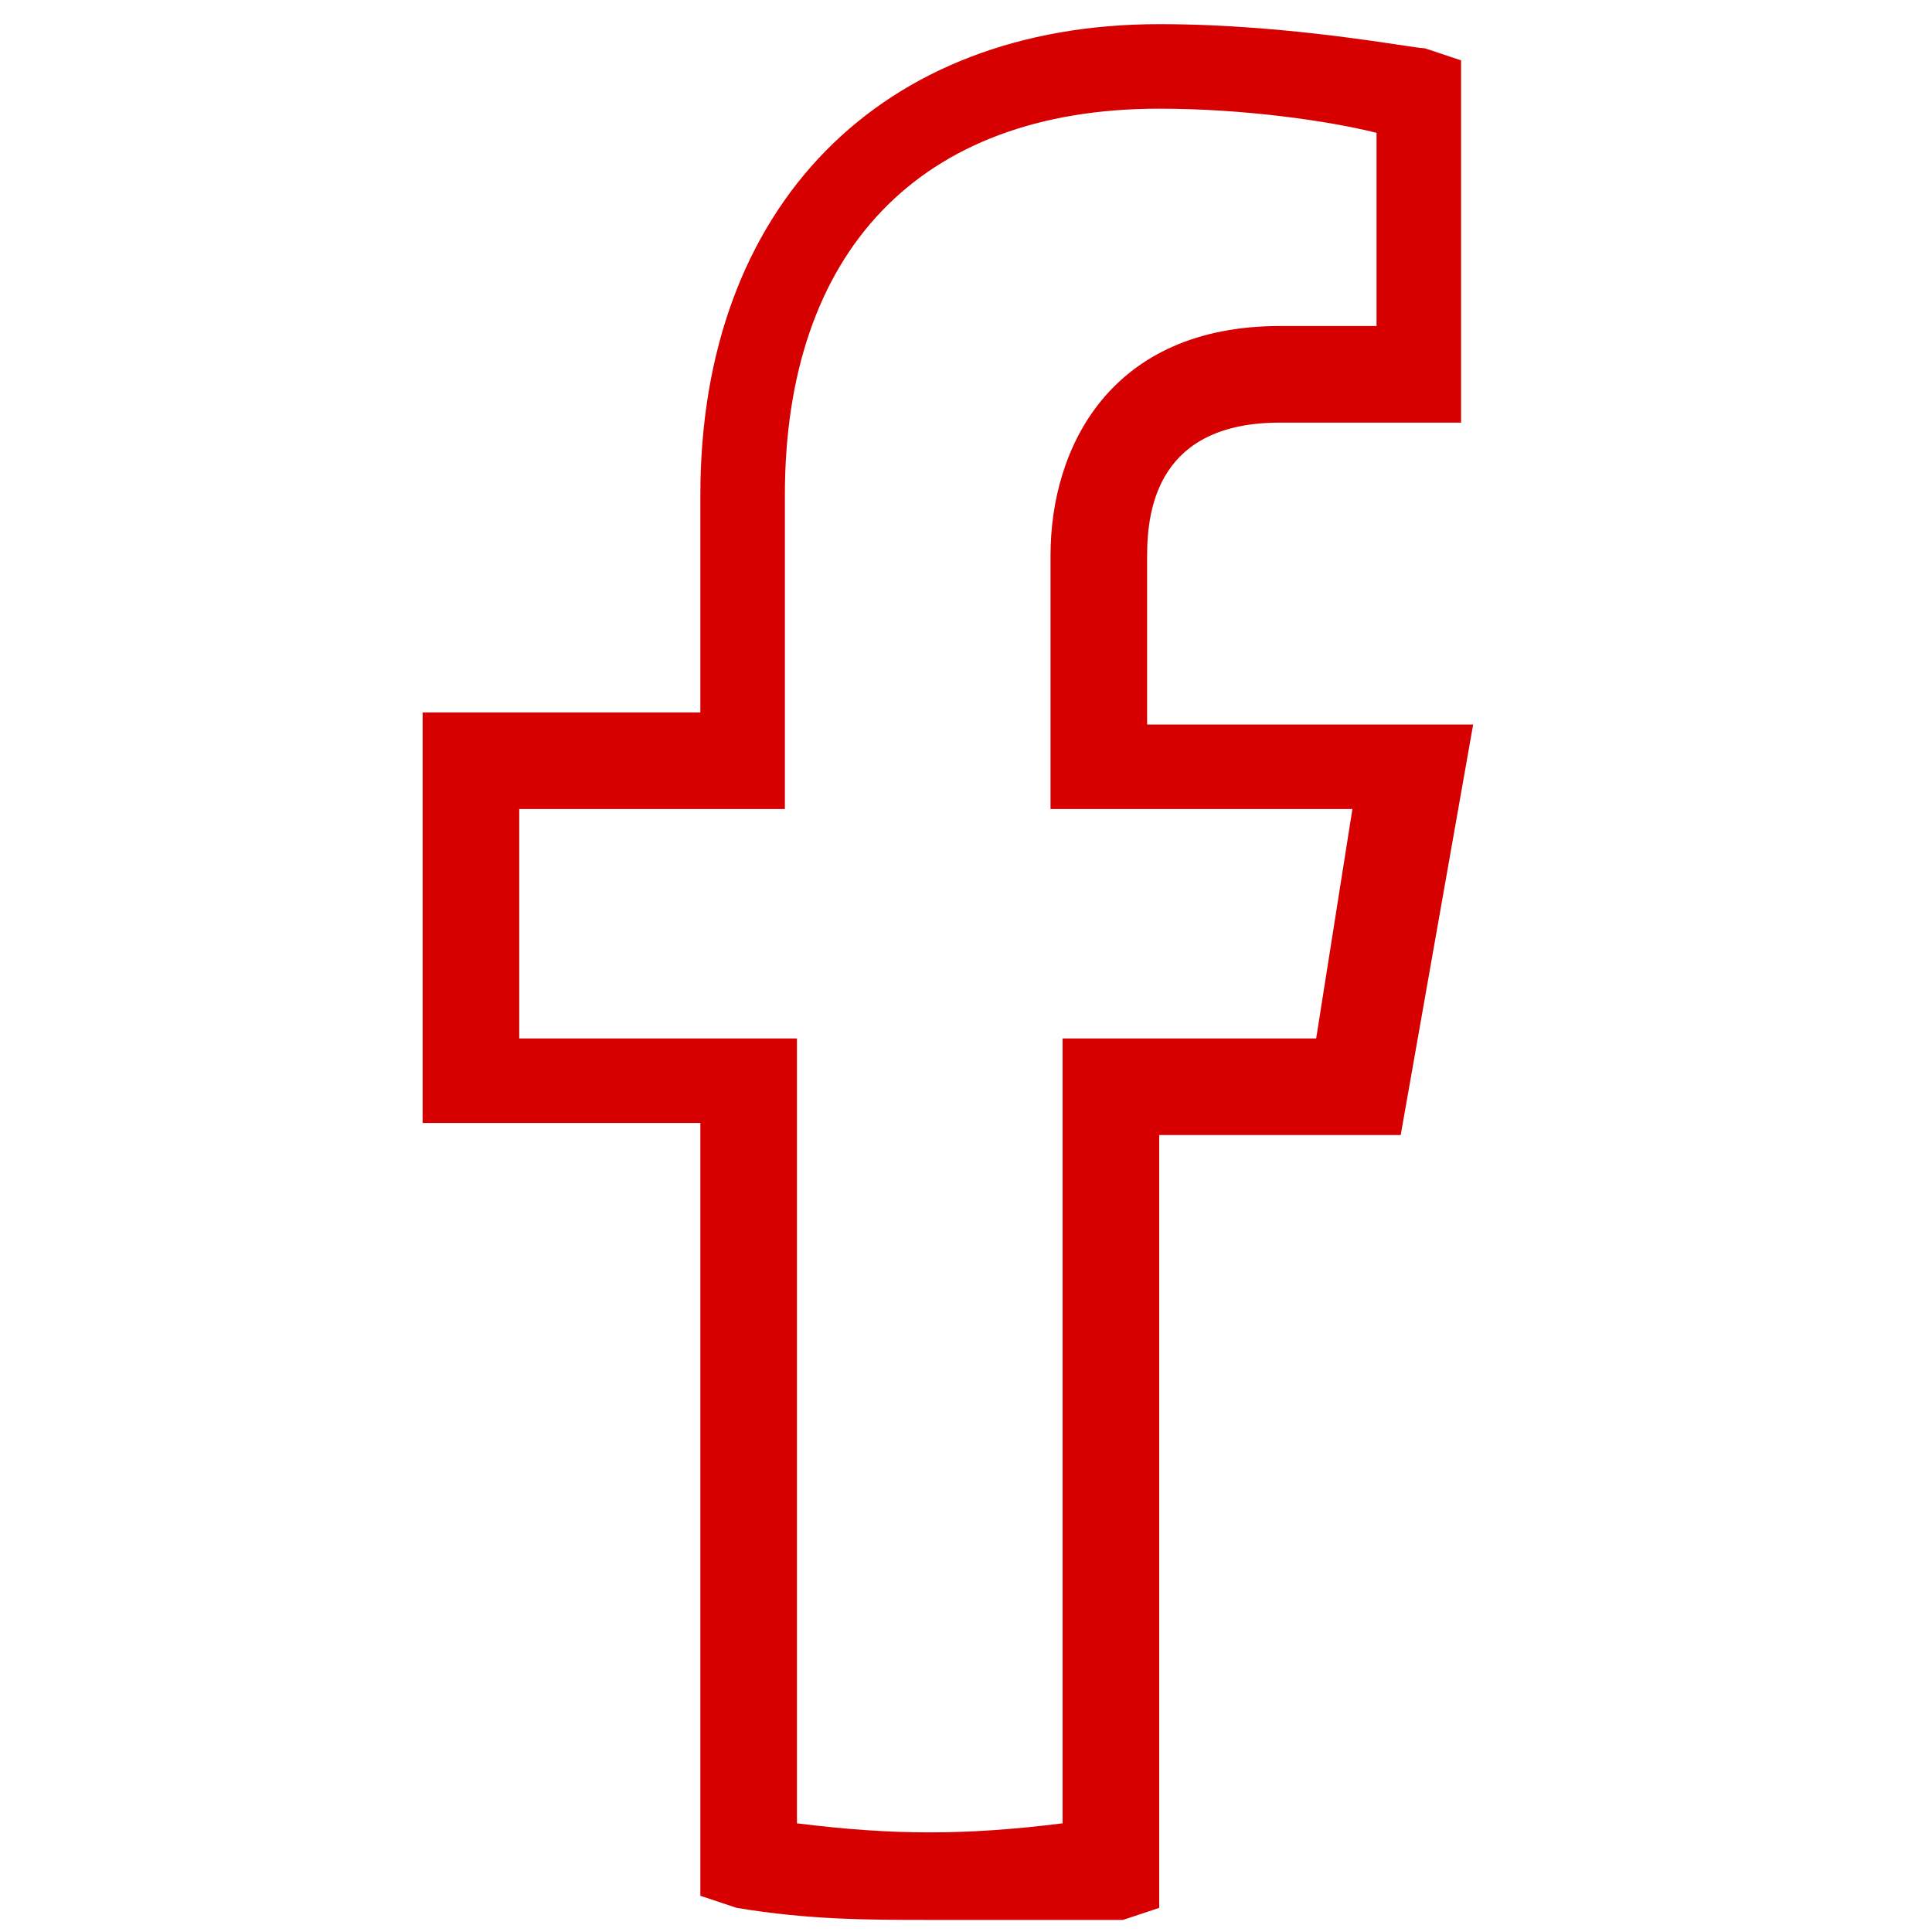
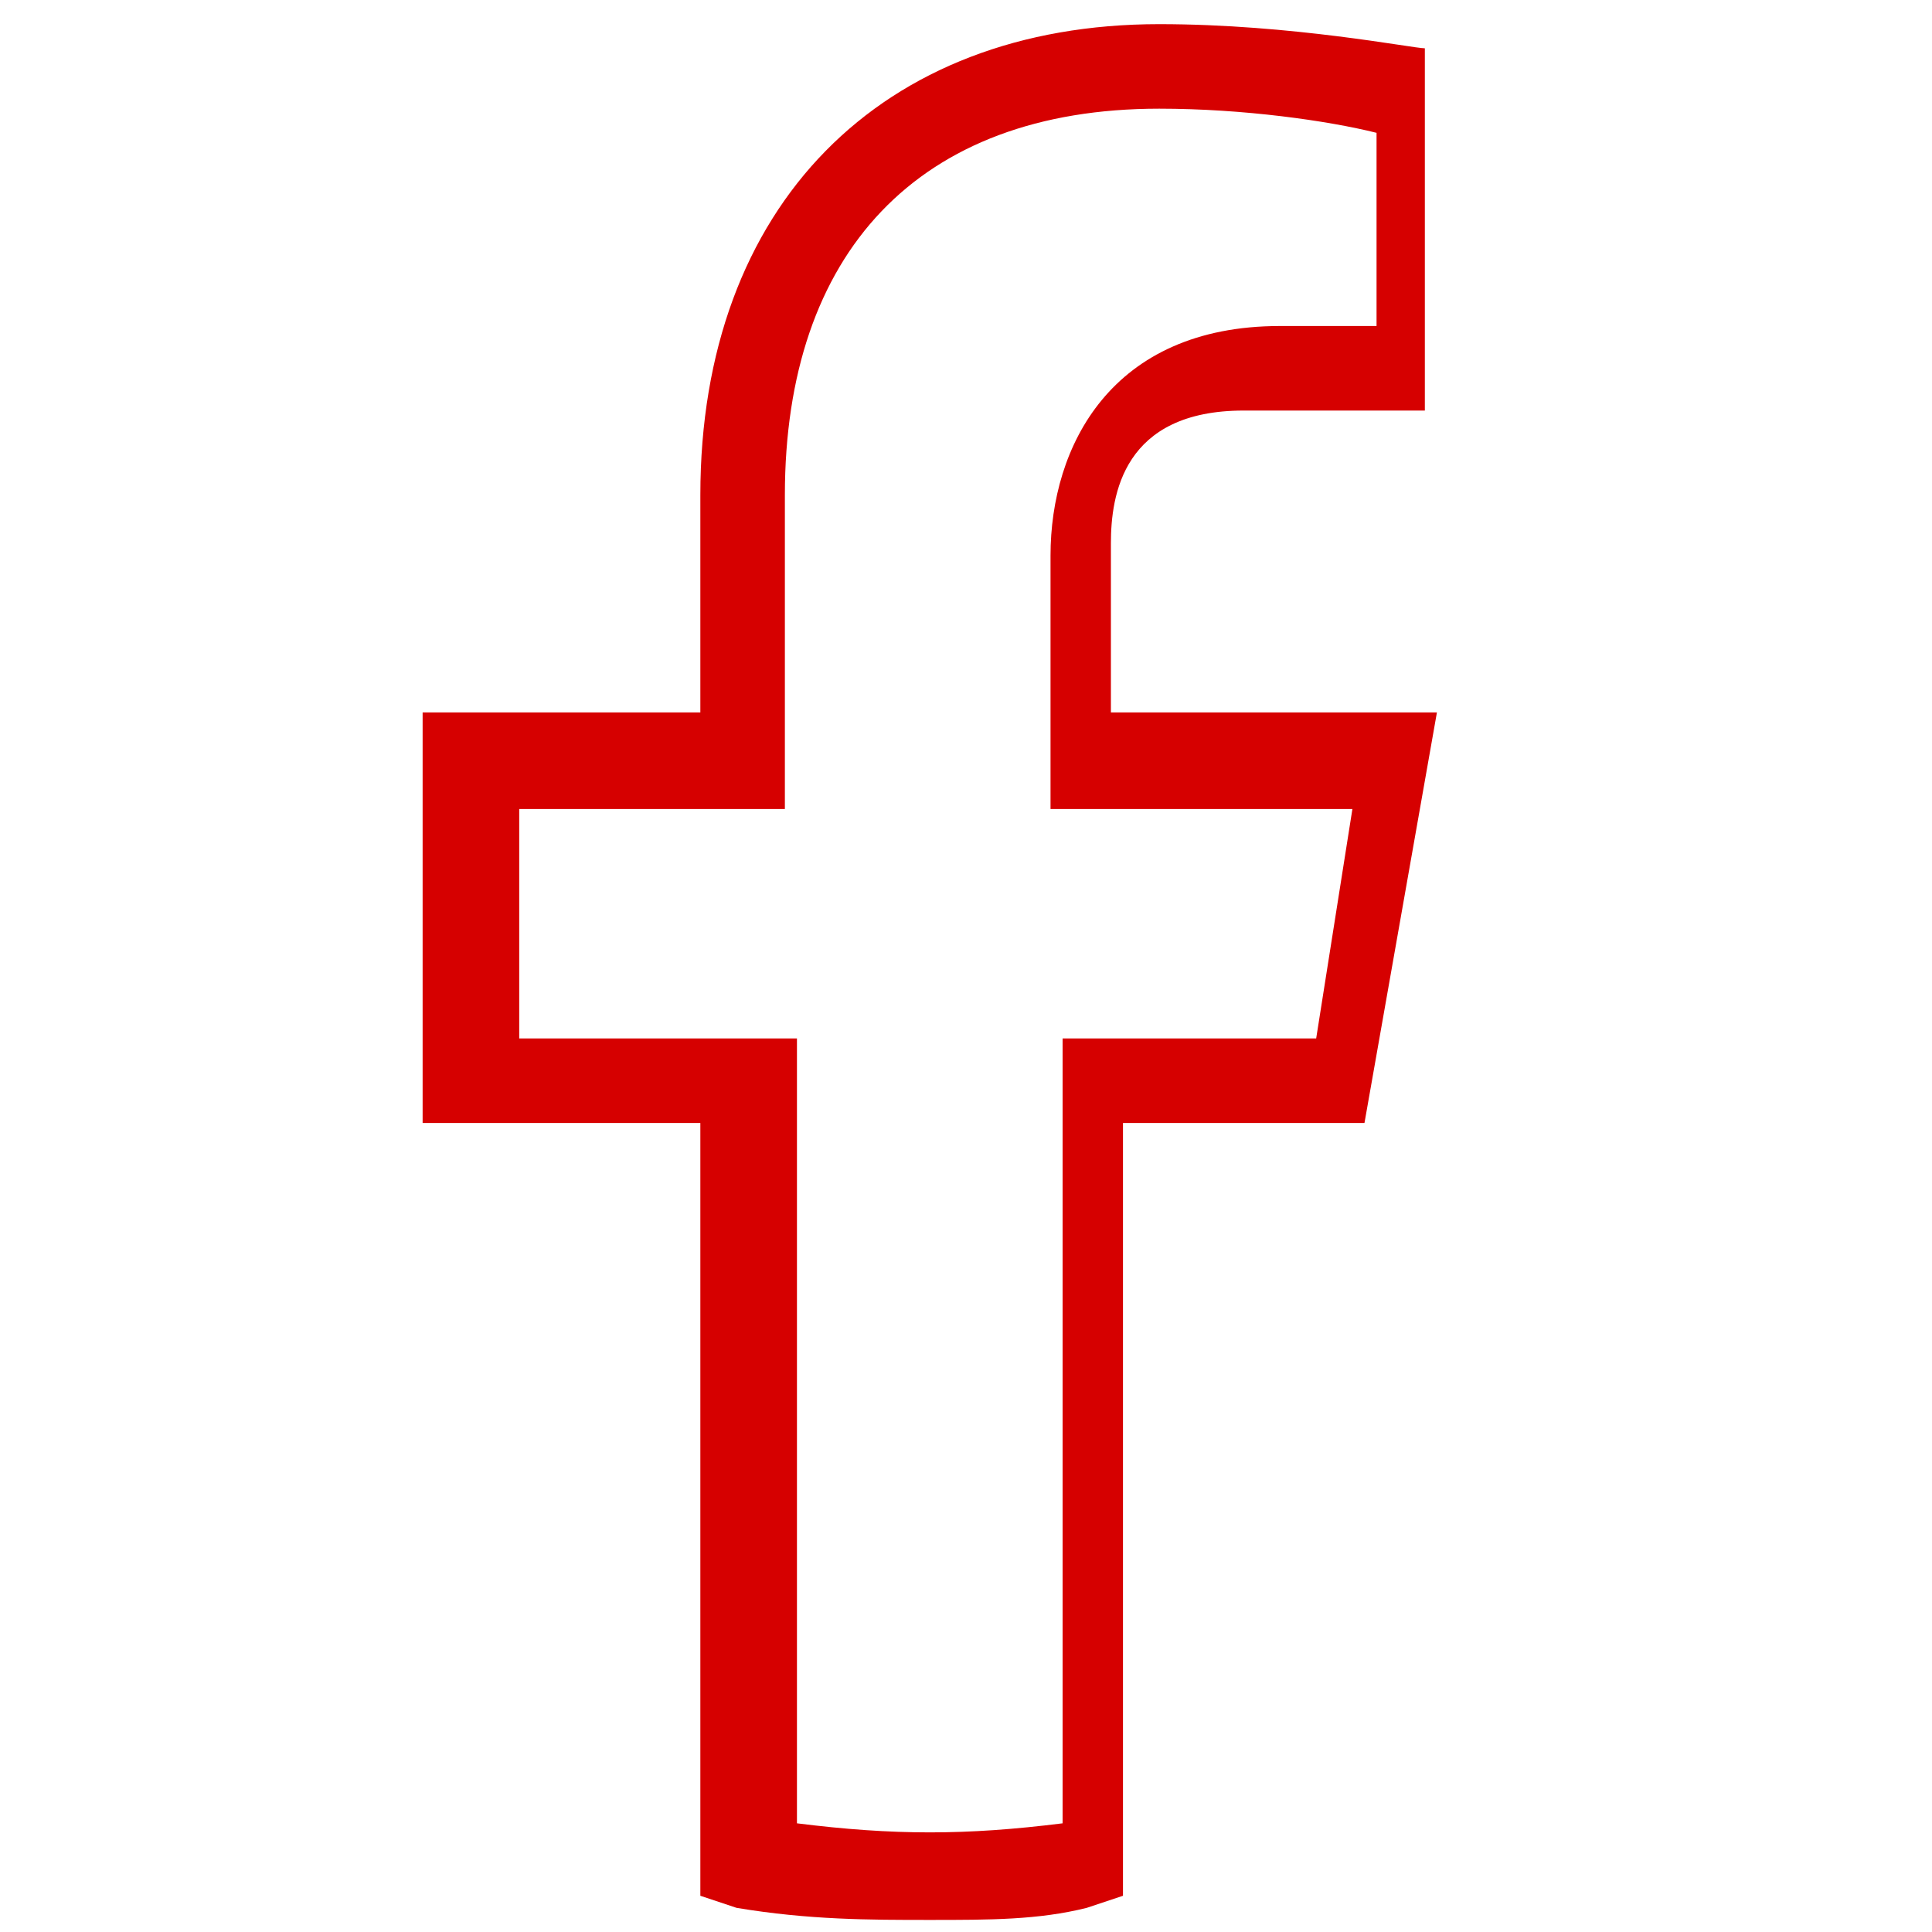
<svg xmlns="http://www.w3.org/2000/svg" version="1.1" id="Layer_1" x="0px" y="0px" viewBox="0 0 16 16" style="enable-background:new 0 0 16 16;" xml:space="preserve">
  <style type="text/css">
	.st0{fill:#D60000;}
	.st1{fill:none;stroke:#D60000;stroke-width:0.75;stroke-miterlimit:10;}
</style>
-   <path class="st0" d="M-1,8.1c0-4.4-3.6-8-8-8s-8,3.6-8,8c0,4,2.9,7.3,6.8,7.9v-5.6h-2V8.1h2V6.2c0-2,1.2-3.1,3-3.1  c0.9,0,1.8,0.2,1.8,0.2v2h-1c-1,0-1.3,0.6-1.3,1.3v1.4h2.2l-0.4,2.3h-1.9V16C-3.9,15.4-1,12.1-1,8.1z" />
  <g>
-     <path class="st0" d="M7.7,15.9c-0.5,0-1,0-1.6-0.1l-0.3-0.1V9.3H3.5V5.9h2.3V4.1c0-2.4,1.5-3.9,3.8-3.9c1.1,0,2.1,0.2,2.2,0.2   l0.3,0.1v3h-1.5c-1,0-1.1,0.7-1.1,1.1v1.4h2.7l-0.6,3.4h-2v6.4l-0.3,0.1C8.6,15.9,8.2,15.9,7.7,15.9z M6.6,15.1   c0.8,0.1,1.4,0.1,2.2,0V8.6h2.1l0.3-1.9H8.7V4.6c0-0.9,0.5-1.9,1.9-1.9h0.8V1.1C11,1,10.3,0.9,9.6,0.9c-2,0-3.1,1.2-3.1,3.2v2.6   H4.3v1.9h2.3V15.1z" />
+     <path class="st0" d="M7.7,15.9c-0.5,0-1,0-1.6-0.1l-0.3-0.1V9.3H3.5V5.9h2.3V4.1c0-2.4,1.5-3.9,3.8-3.9c1.1,0,2.1,0.2,2.2,0.2   v3h-1.5c-1,0-1.1,0.7-1.1,1.1v1.4h2.7l-0.6,3.4h-2v6.4l-0.3,0.1C8.6,15.9,8.2,15.9,7.7,15.9z M6.6,15.1   c0.8,0.1,1.4,0.1,2.2,0V8.6h2.1l0.3-1.9H8.7V4.6c0-0.9,0.5-1.9,1.9-1.9h0.8V1.1C11,1,10.3,0.9,9.6,0.9c-2,0-3.1,1.2-3.1,3.2v2.6   H4.3v1.9h2.3V15.1z" />
  </g>
  <path class="st1" d="M-14.4,8.9l0.5-2.7h-2.7V4.6c0-0.7,0.3-1.5,1.5-1.5h1.2V0.8c0,0-1-0.2-2.1-0.2c-2.1,0-3.5,1.3-3.5,3.6v2.2h-2.3  v2.7h2.3v6.5c0.6,0.1,1,0.1,1.5,0.1c0.5,0,0.9,0,1.5-0.1V8.9C-16.4,8.9-14.4,8.9-14.4,8.9z" />
-   <path class="st0" d="M28.5,9l0.5-2.7h-2.7V4.6c0-0.7,0.3-1.5,1.5-1.5h1.2V0.8c0,0-1-0.2-2.1-0.2c-2.1,0-3.5,1.3-3.5,3.6v2.2h-2.3V9  h2.3v6.5c0.6,0.1,1,0.1,1.5,0.1s0.9,0,1.5-0.1V9C26.4,9,28.5,9,28.5,9z" />
</svg>